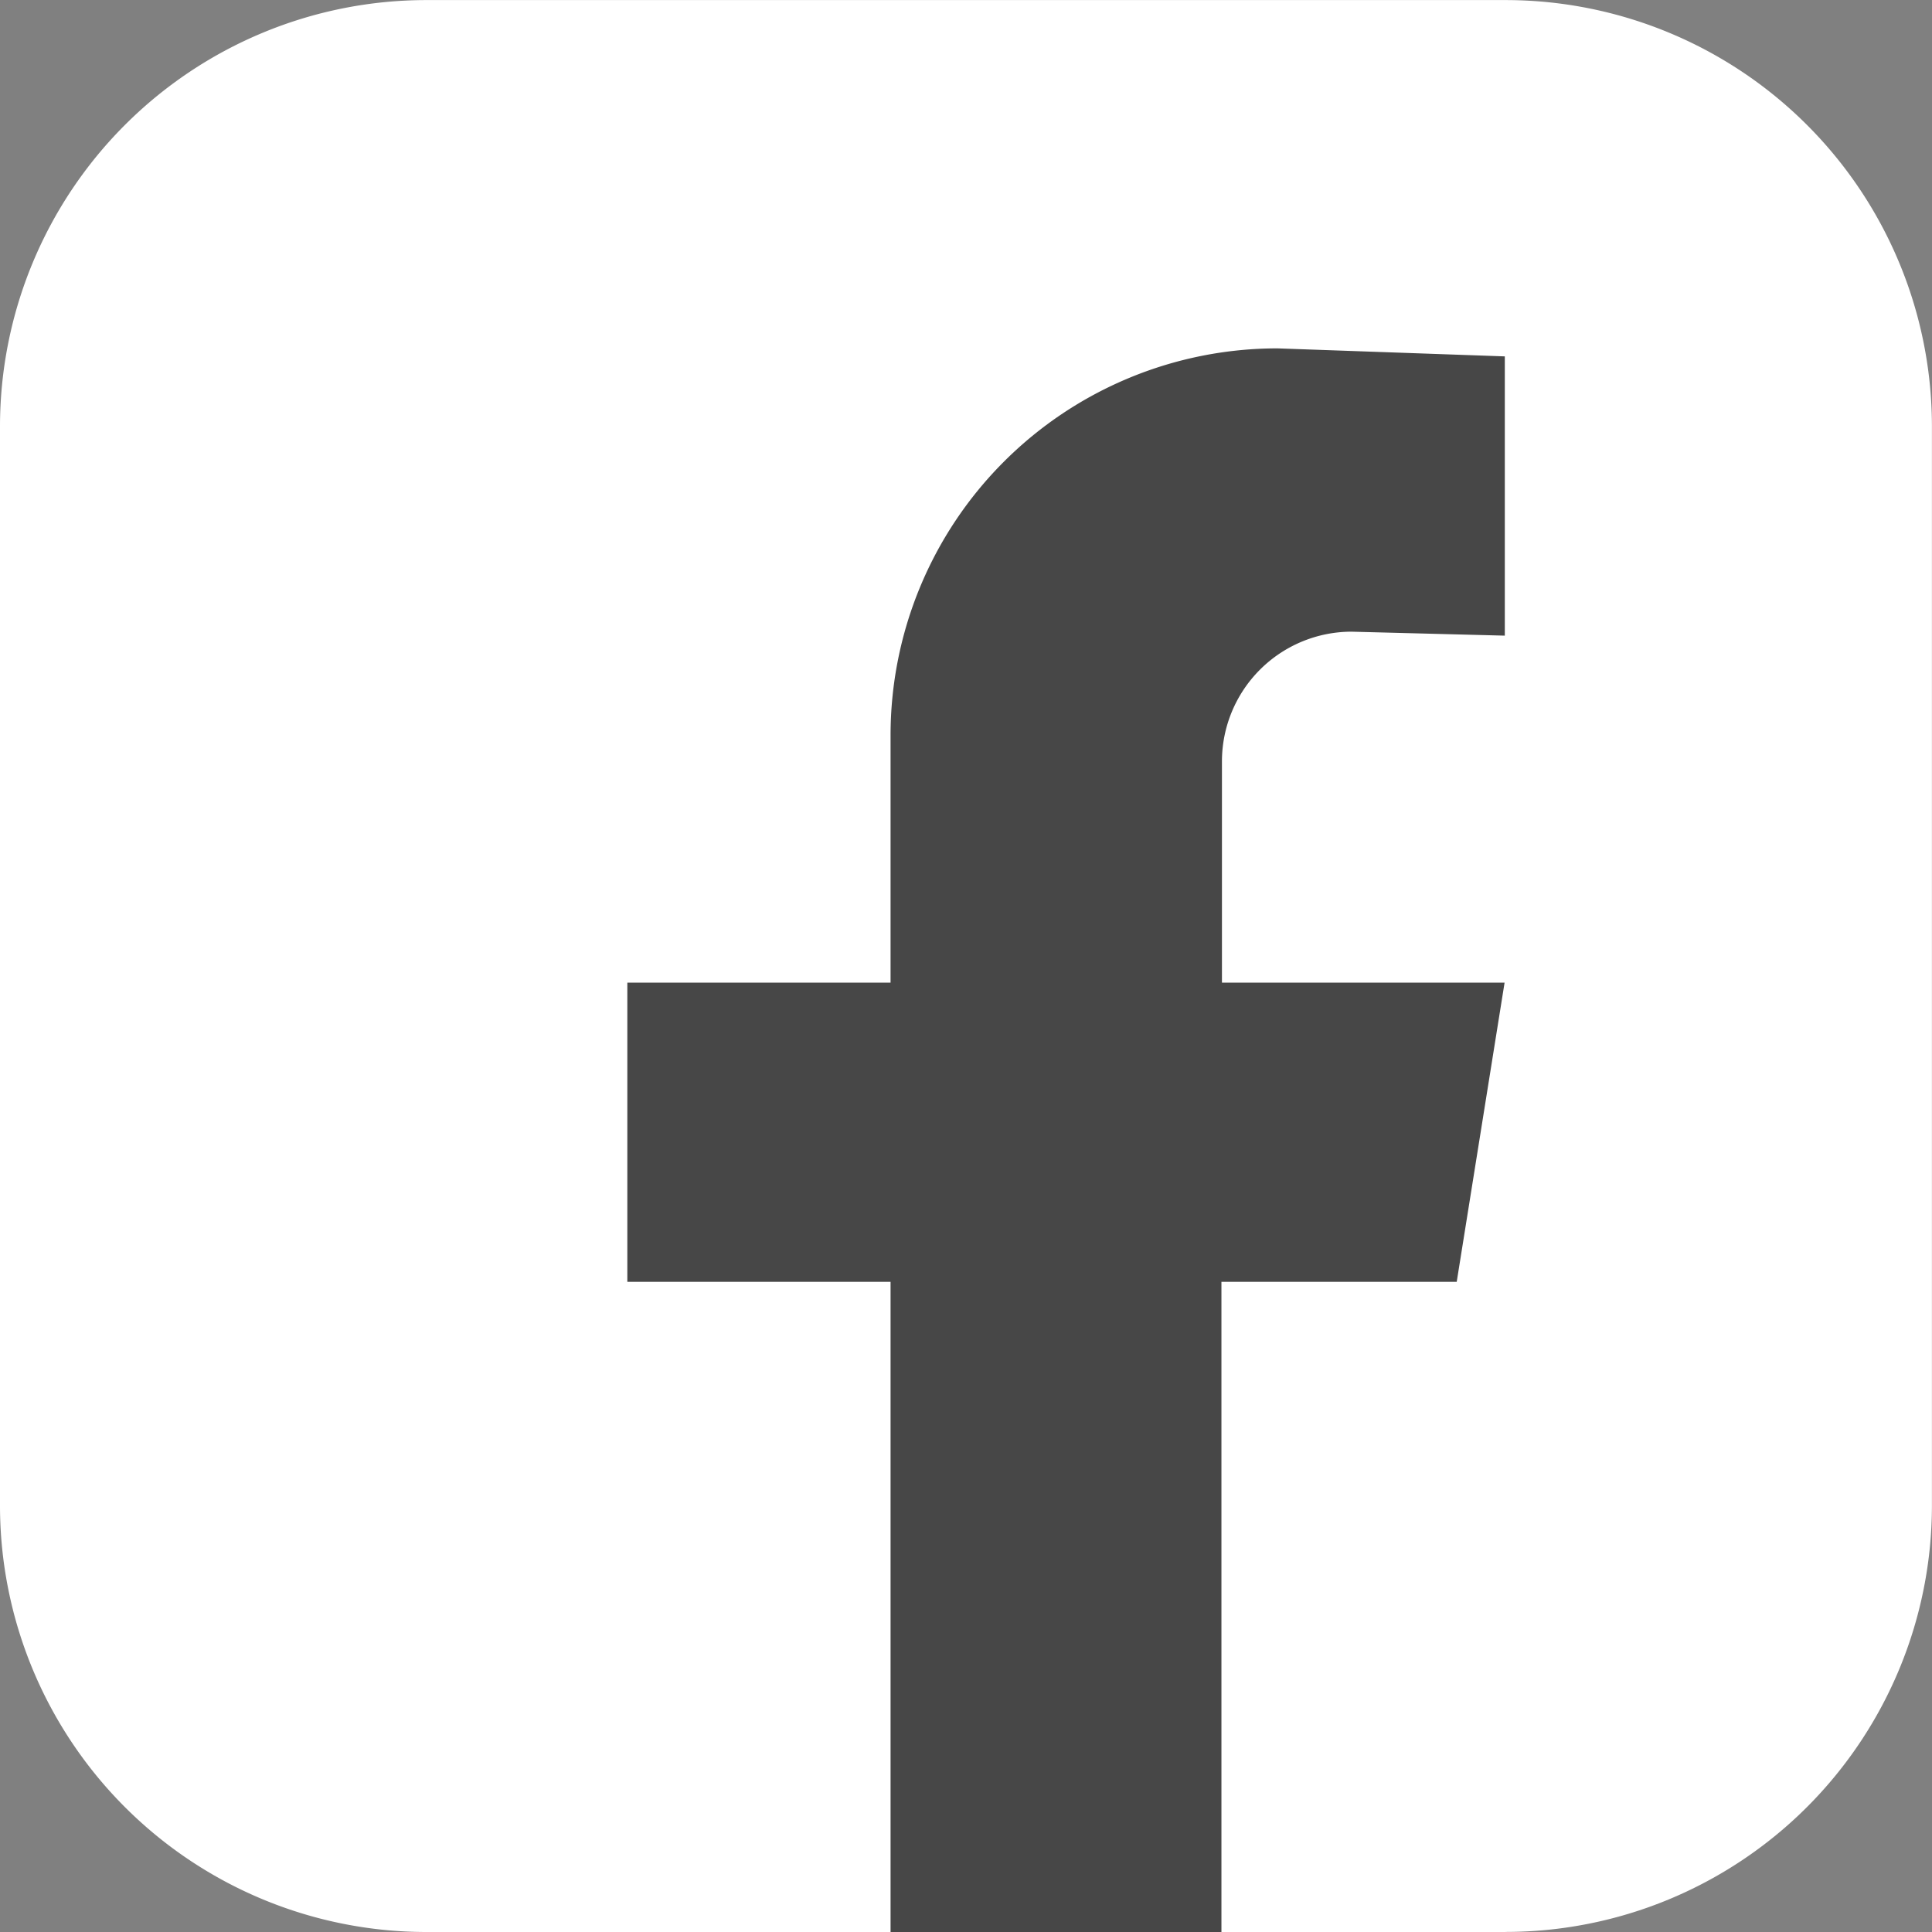
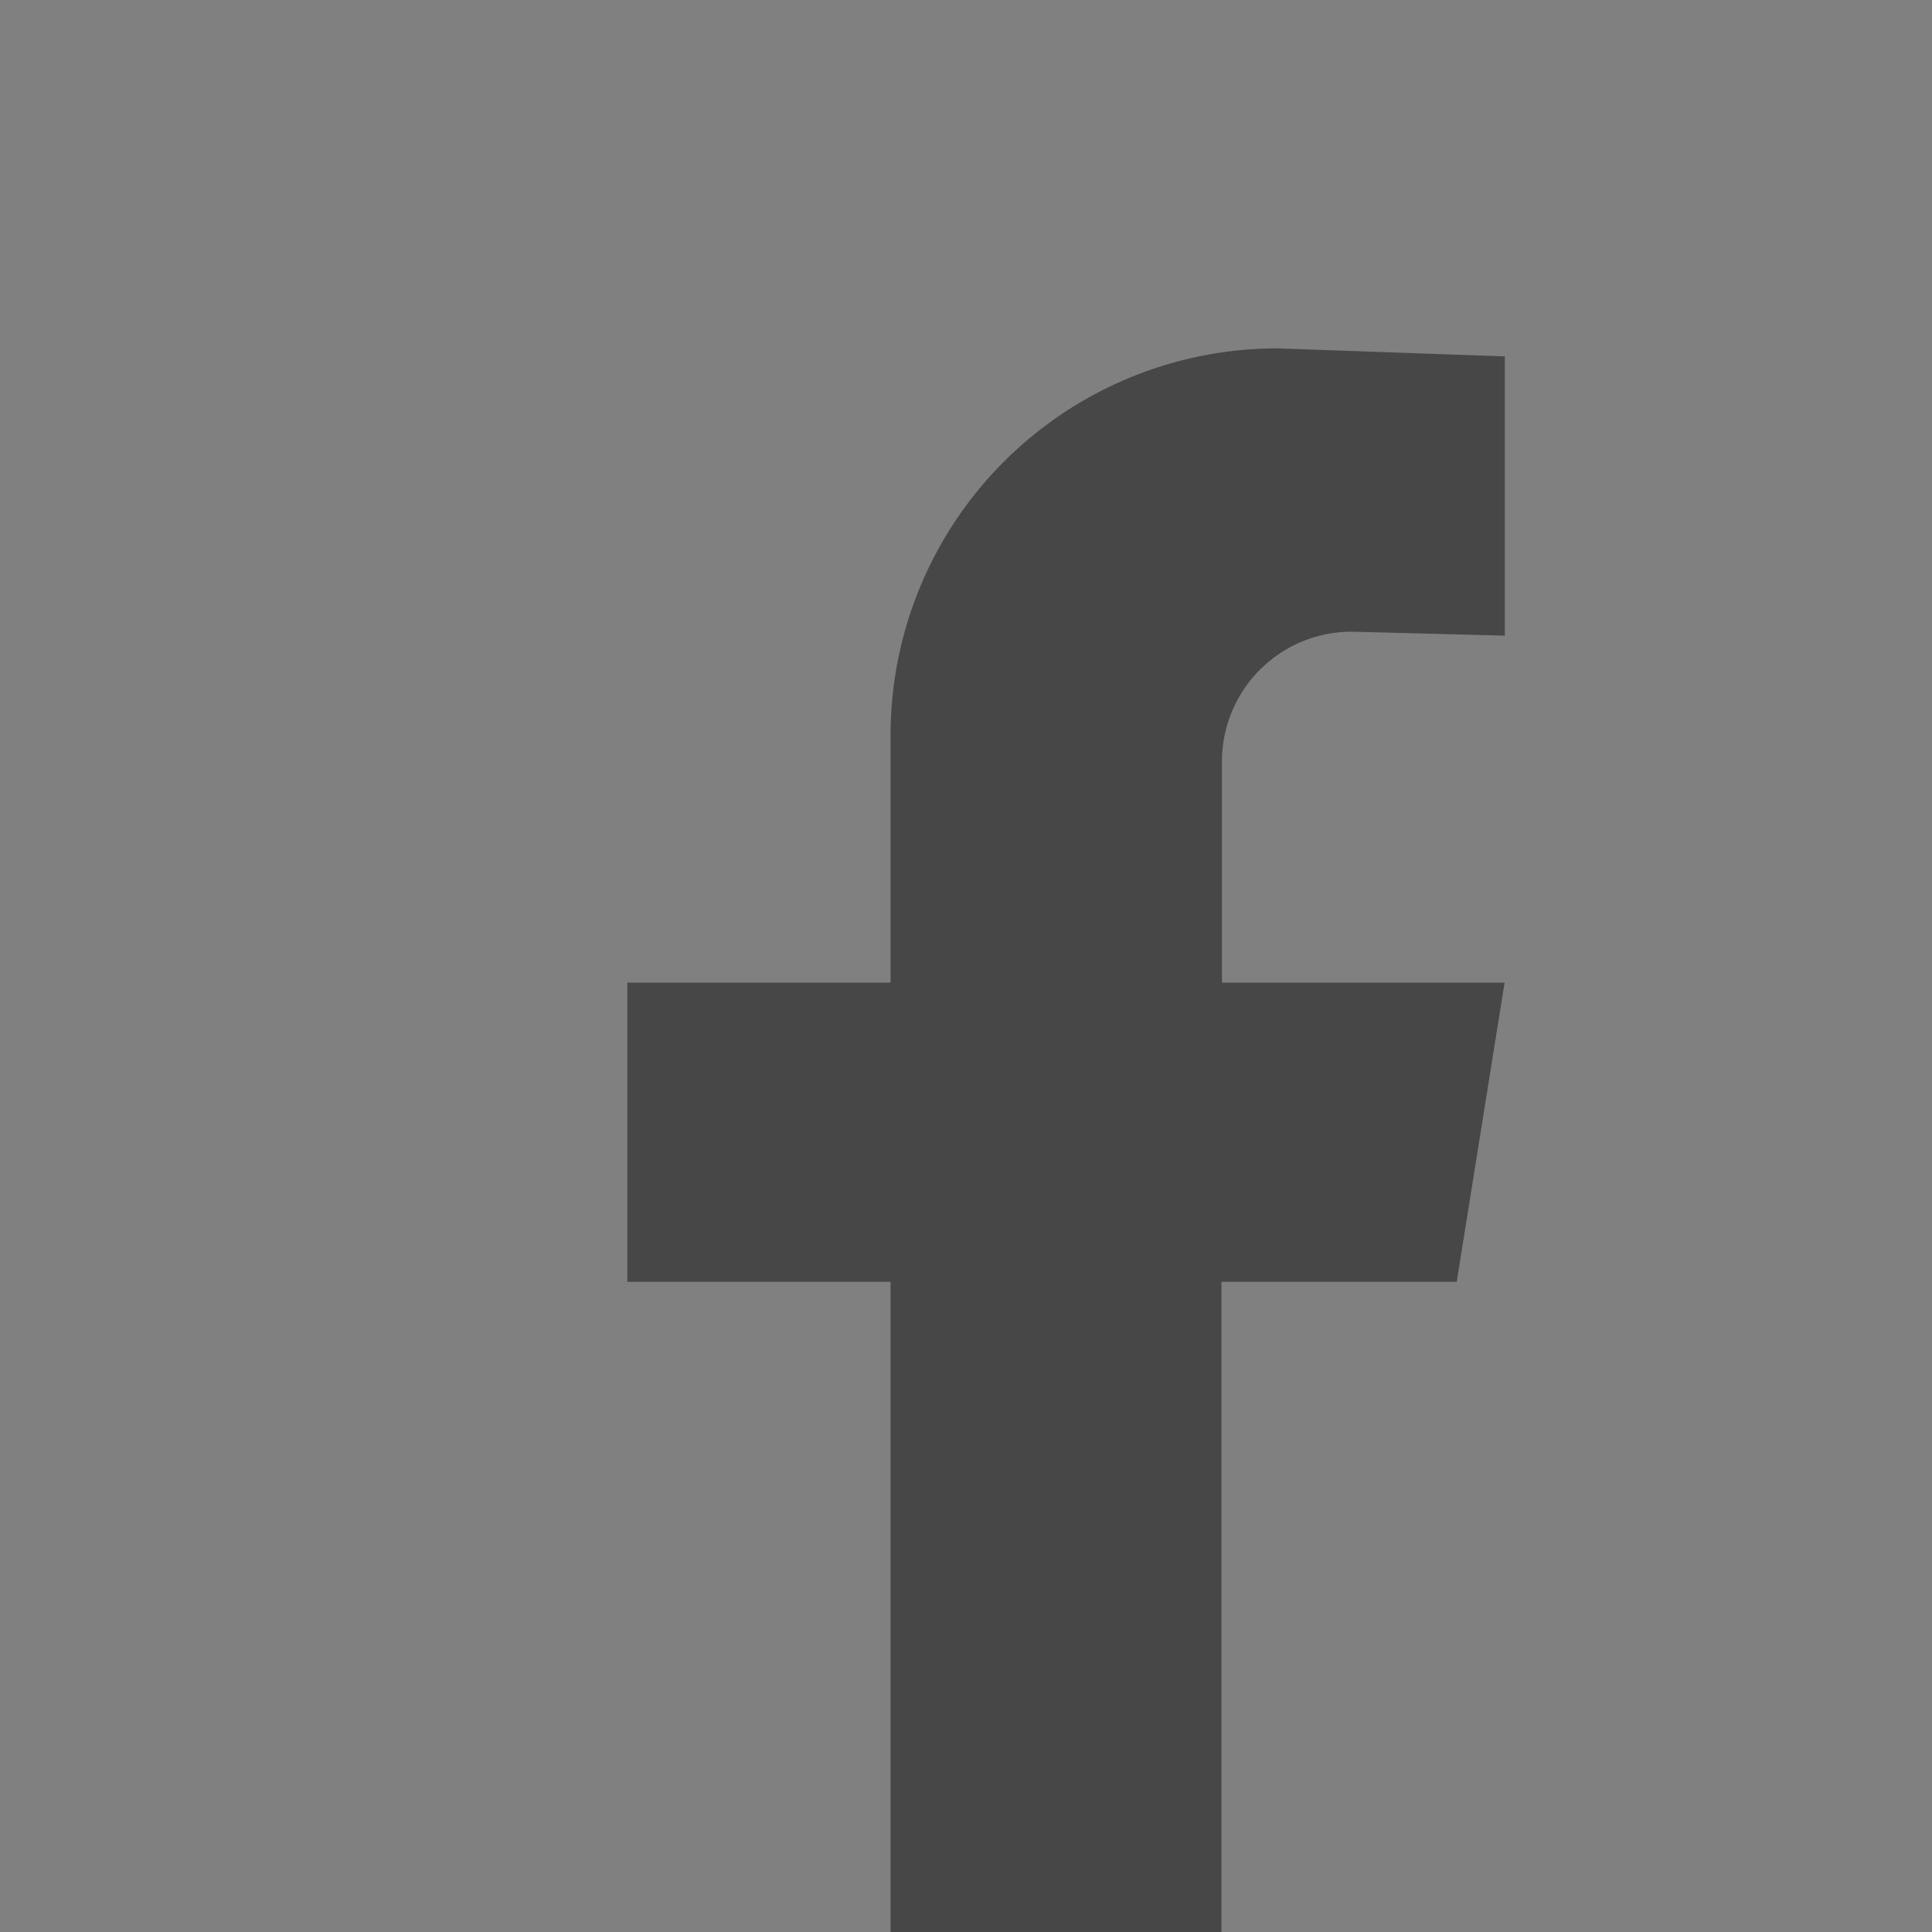
<svg xmlns="http://www.w3.org/2000/svg" preserveAspectRatio="xMidYMid slice" width="32px" height="32px" viewBox="0 0 26.276 26.276">
  <rect x="0" y="0" width="26.276" height="26.276" fill="#808080" stroke="none" />
  <defs>
    <clipPath id="clip-path-fb">
      <rect width="26.276" height="26.276" fill="#474747" />
    </clipPath>
  </defs>
  <g clip-path="url(#clip-path-fb)">
-     <path d="M20.475,26.275H5.8a5.8,5.8,0,0,1-5.8-5.8V5.8A5.8,5.8,0,0,1,5.8,0H20.475a5.8,5.8,0,0,1,5.8,5.8V20.474a5.8,5.8,0,0,1-5.8,5.8" transform="translate(0 0.001)" fill="#fff" />
    <path d="M155.9,84.944l2.087.054V81.2l-3.092-.109a5.262,5.262,0,0,0-5.262,5.262v3.364h-3.58v4.069h3.58v8.843h4.5V93.786h3.2l.651-4.069H154.14V86.709a1.765,1.765,0,0,1,1.765-1.765" transform="translate(-137.521 -76.353)" fill="#474747" />
  </g>
</svg>